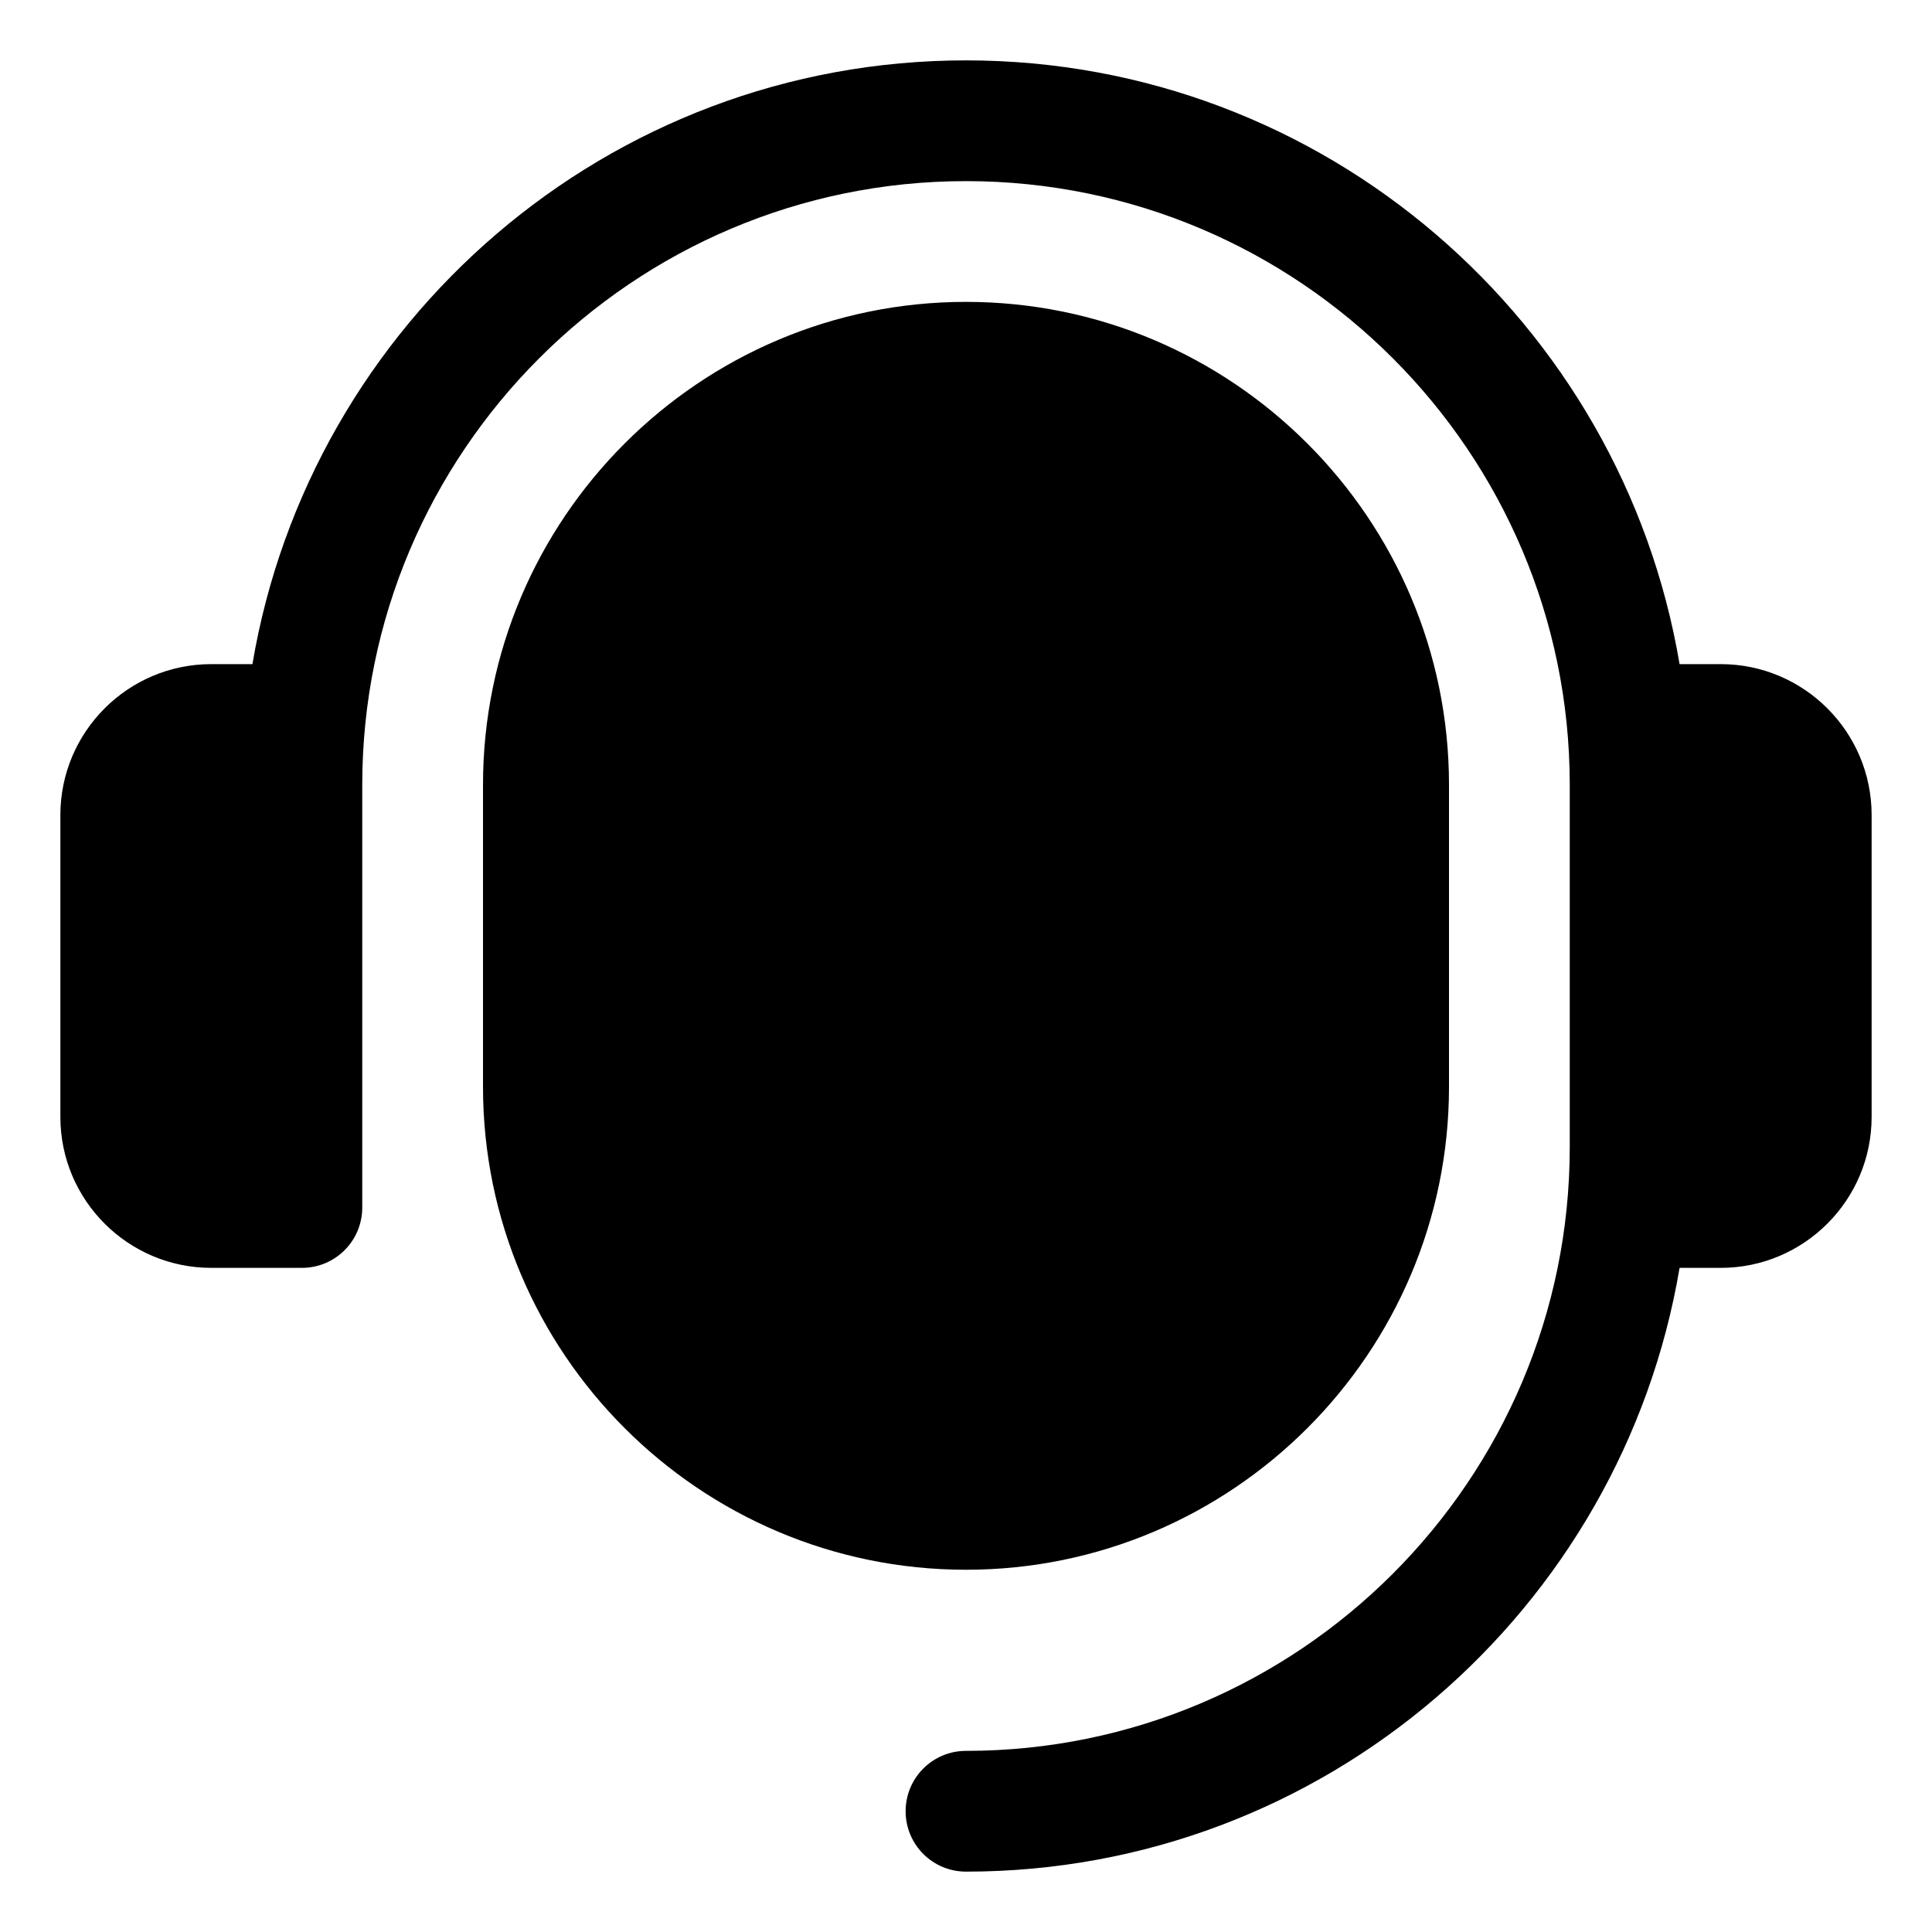
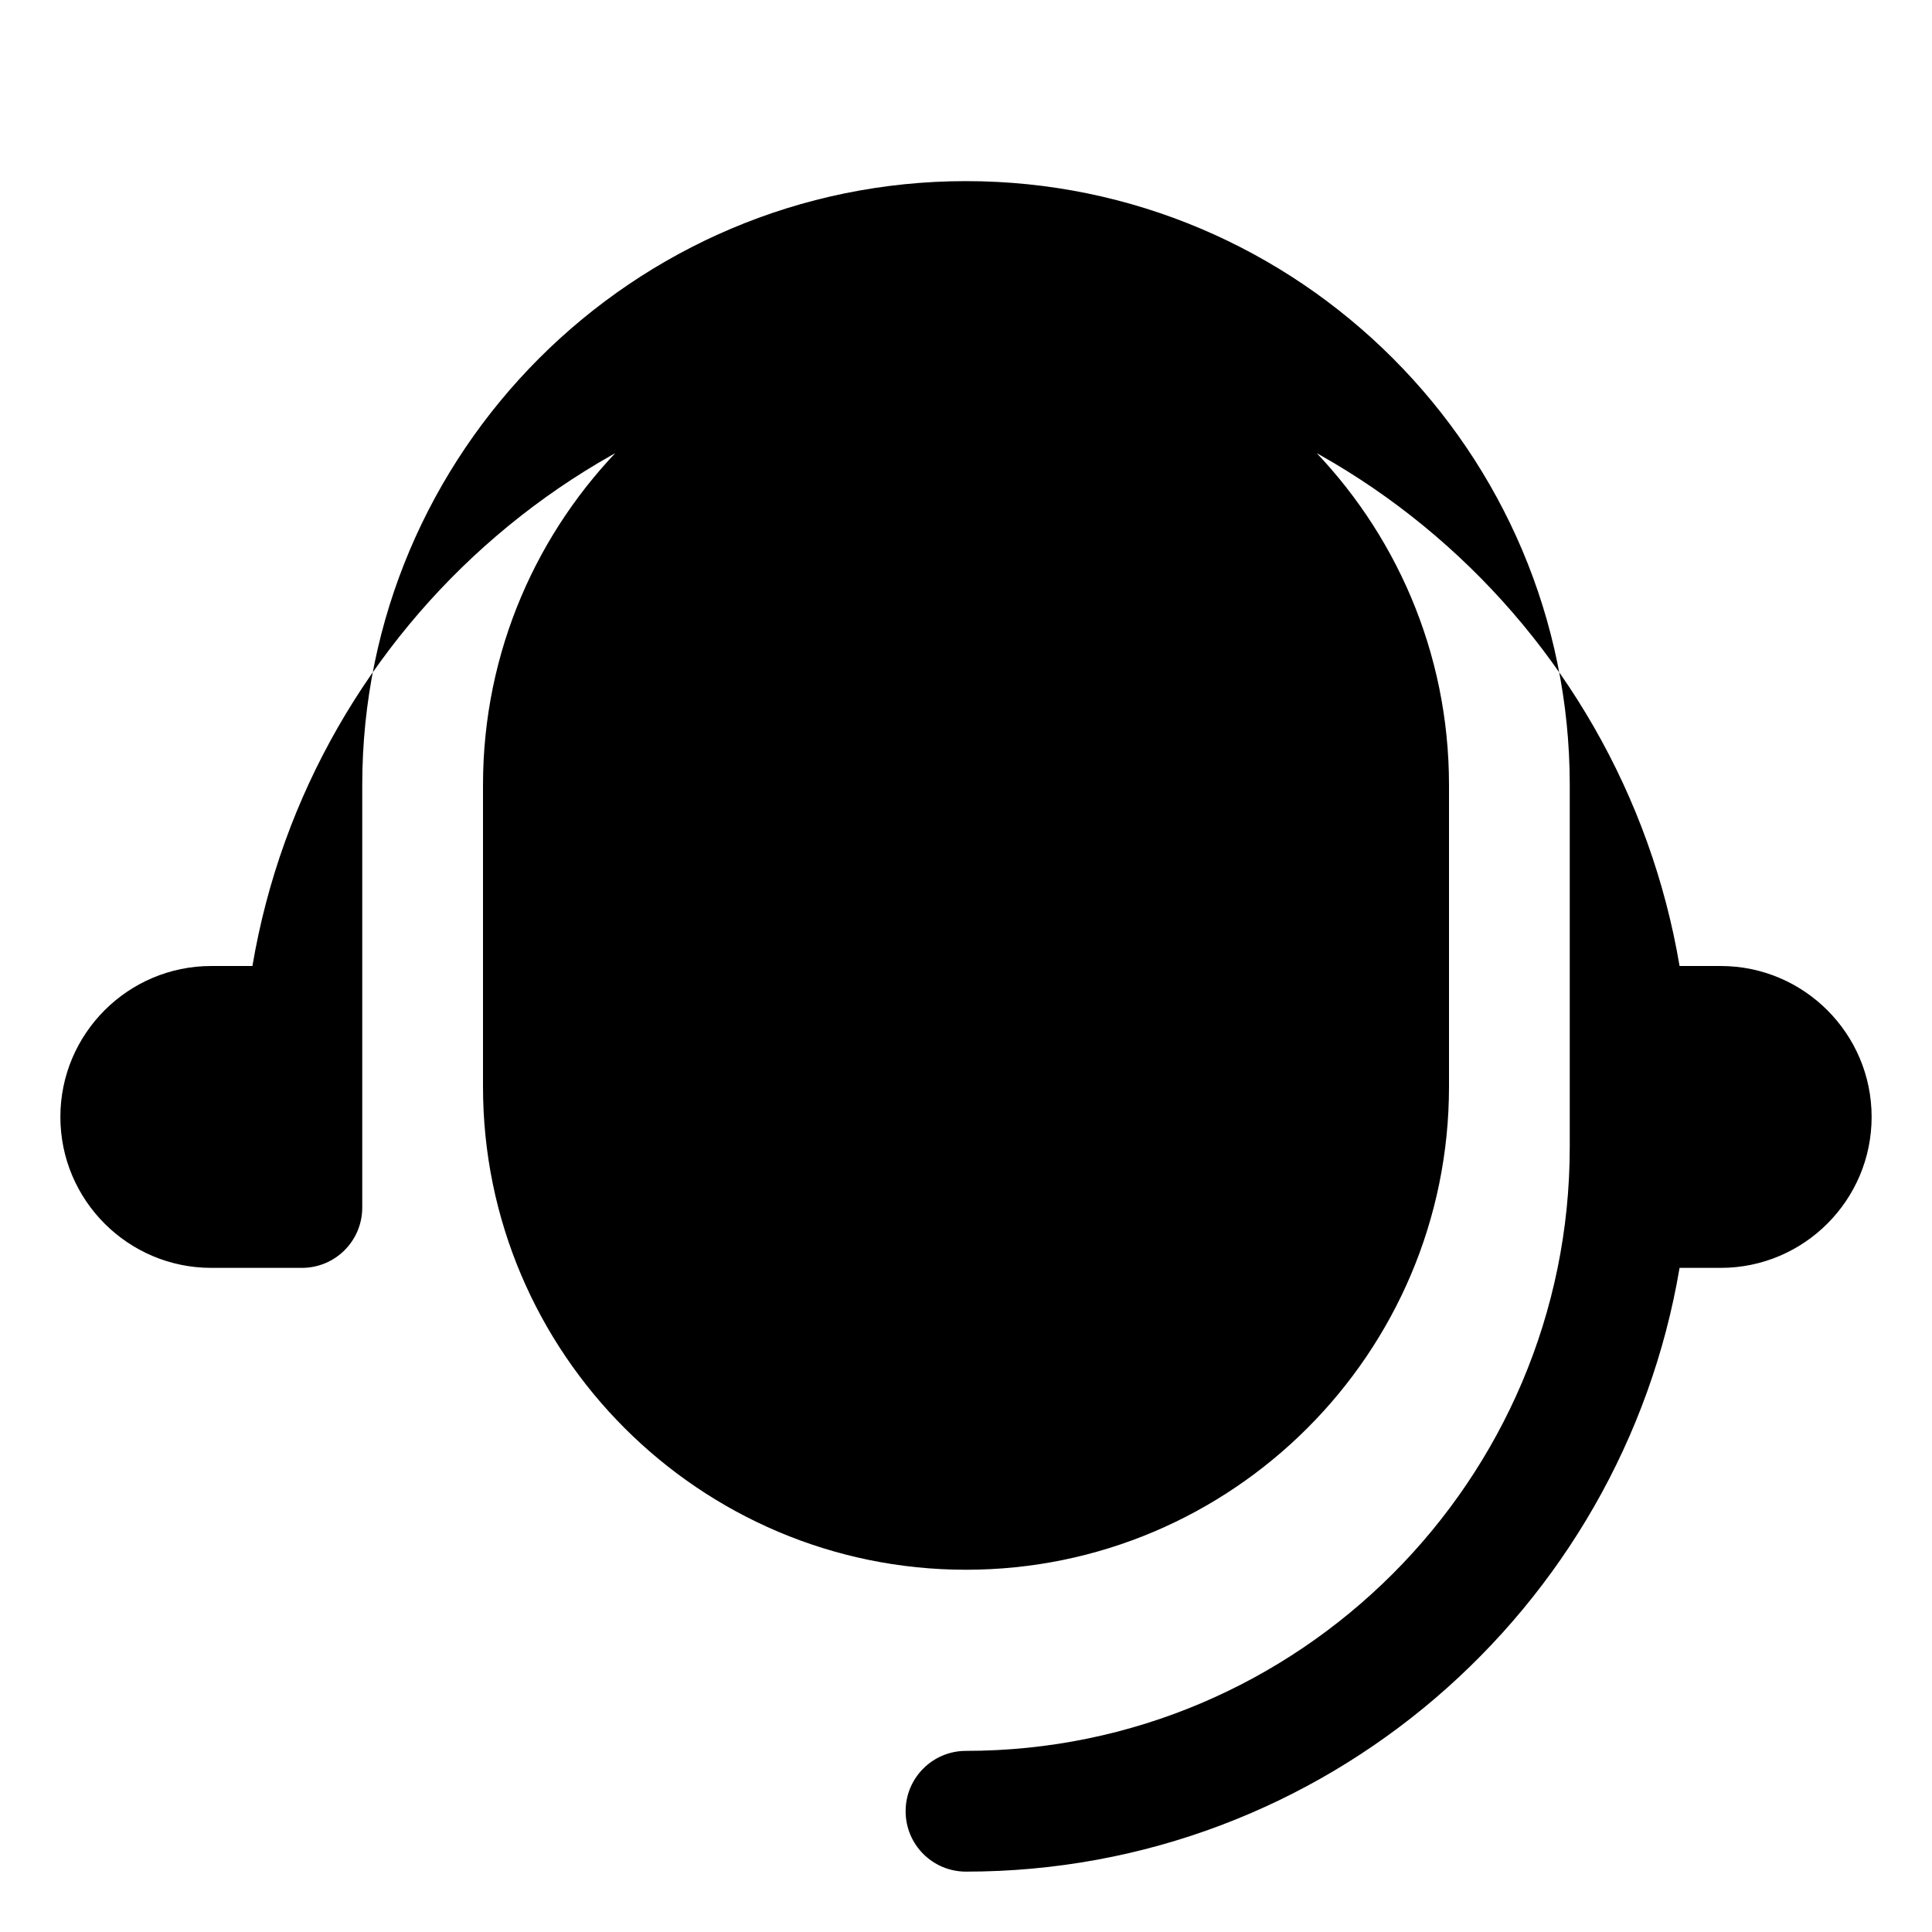
<svg xmlns="http://www.w3.org/2000/svg" height="512" viewBox="0 0 32 32" width="512">
  <g id="costumer_support">
-     <path d="m31 13.5v5c0 1.379-1.121 2.5-2.5 2.5h-.681c-.956 5.666-5.885 10-11.819 10-.553 0-1-.447-1-1s.447-1 1-1c5.514 0 10-4.486 10-10v-6c0-5.514-4.486-10-10-10s-10 4.486-10 10v7c0 .553-.447 1-1 1h-1.5c-1.379 0-2.5-1.121-2.5-2.5v-5c0-1.379 1.121-2.5 2.5-2.5h.681c.956-5.666 5.885-10 11.819-10s10.863 4.334 11.819 10h.681c1.379 0 2.5 1.121 2.5 2.5zm-15-8.5c-4.411 0-8 3.589-8 8v5c0 4.411 3.589 8 8 8s8-3.589 8-8v-5c0-4.411-3.589-8-8-8z" />
+     <path d="m31 13.5v5c0 1.379-1.121 2.5-2.5 2.5h-.681c-.956 5.666-5.885 10-11.819 10-.553 0-1-.447-1-1s.447-1 1-1c5.514 0 10-4.486 10-10v-6c0-5.514-4.486-10-10-10s-10 4.486-10 10v7c0 .553-.447 1-1 1h-1.5c-1.379 0-2.5-1.121-2.5-2.5c0-1.379 1.121-2.5 2.5-2.5h.681c.956-5.666 5.885-10 11.819-10s10.863 4.334 11.819 10h.681c1.379 0 2.5 1.121 2.5 2.5zm-15-8.5c-4.411 0-8 3.589-8 8v5c0 4.411 3.589 8 8 8s8-3.589 8-8v-5c0-4.411-3.589-8-8-8z" />
  </g>
</svg>